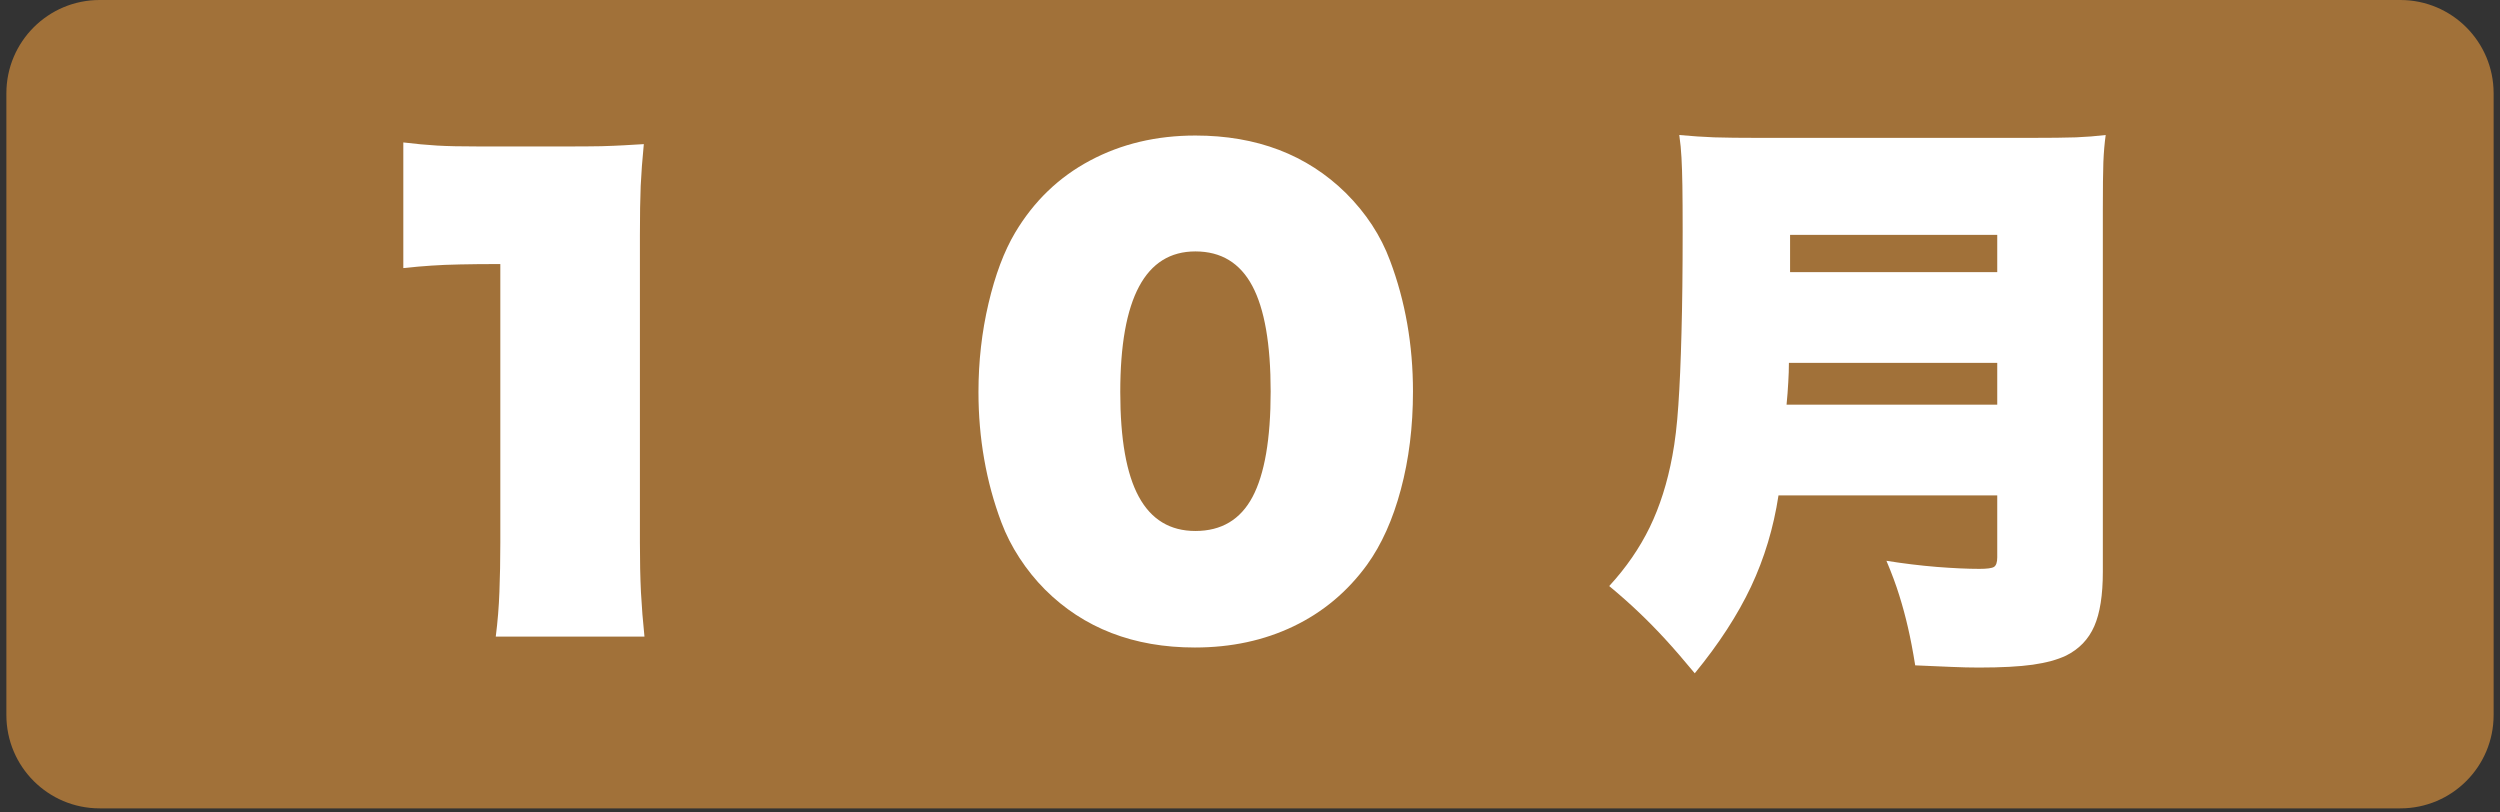
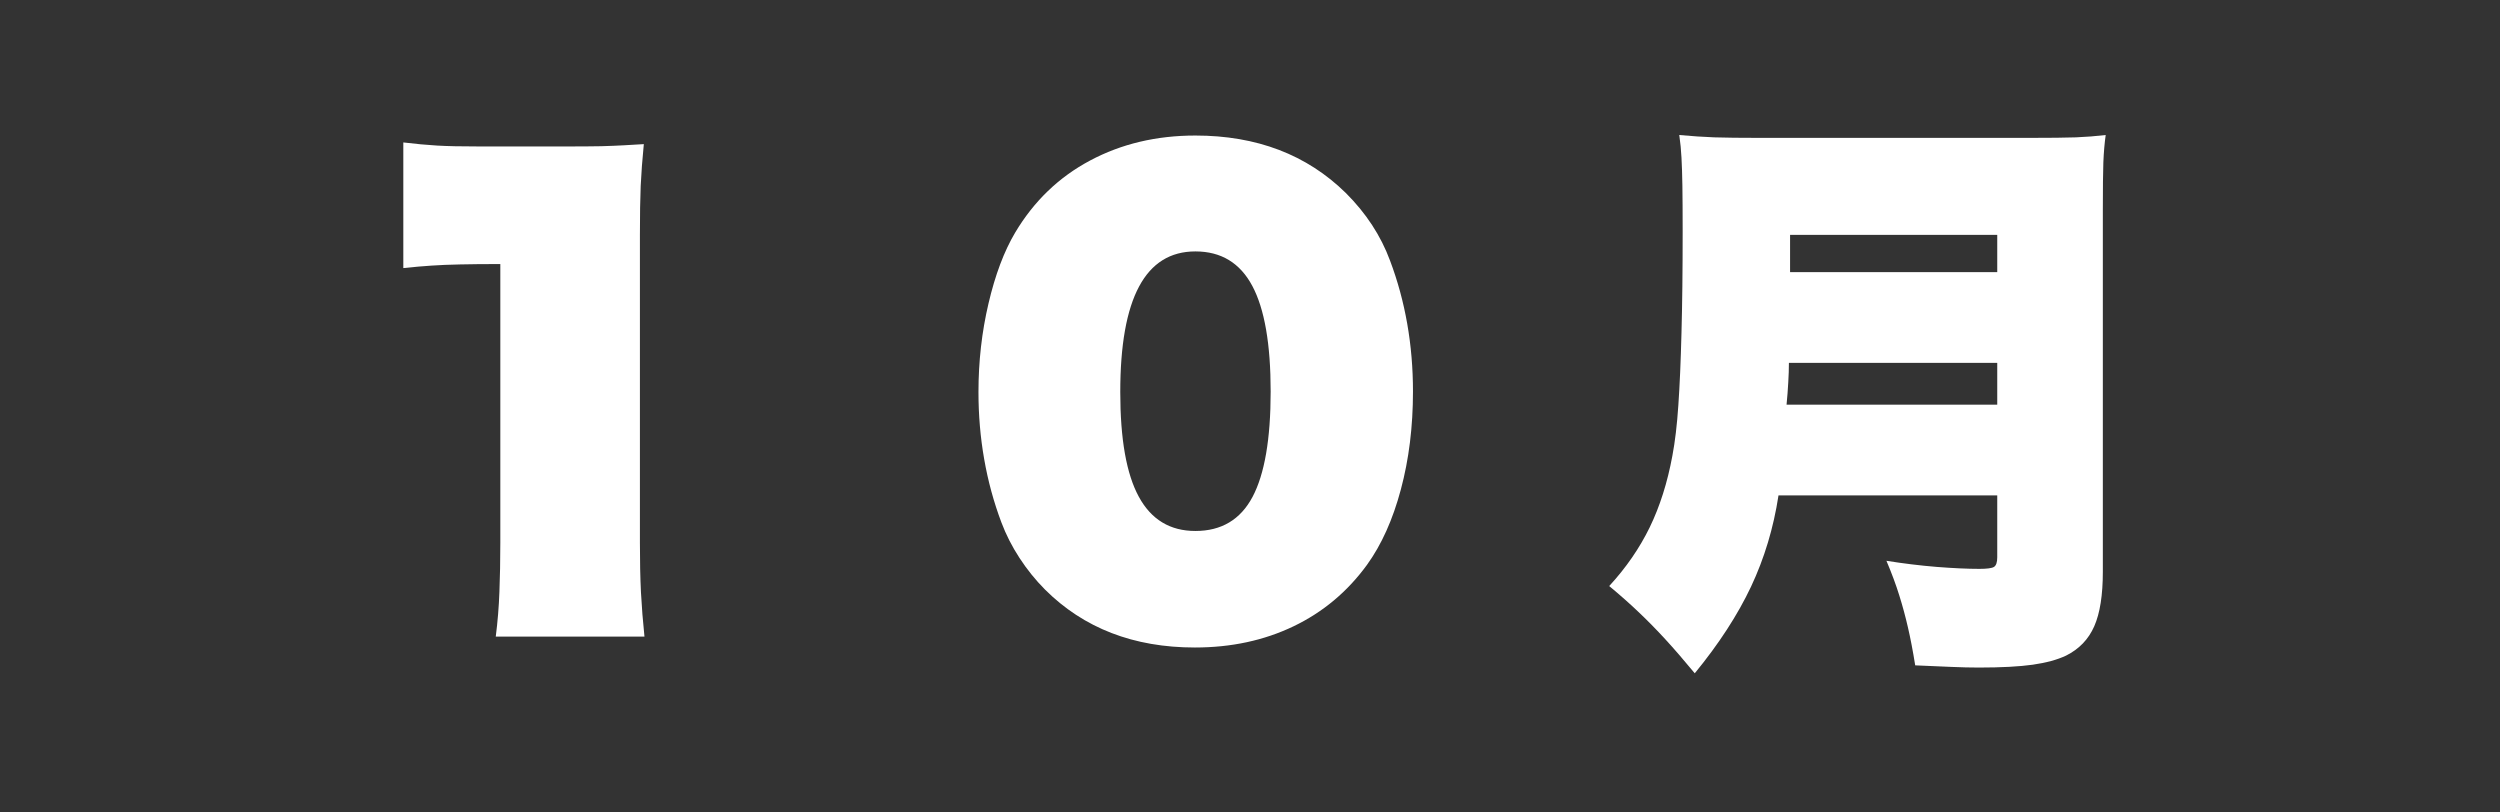
<svg xmlns="http://www.w3.org/2000/svg" width="400" zoomAndPan="magnify" viewBox="0 0 300 97.5" height="130" preserveAspectRatio="xMidYMid meet" version="1.0">
  <rect x="0" y="0" width="300" height="97.5" fill="#333333" stroke="none" />
  <defs>
    <g />
    <clipPath id="ddf63176e2">
-       <path d="M 0.766 0 L 299.234 0 L 299.234 97.004 L 0.766 97.004 Z M 0.766 0 " clip-rule="nonzero" />
-     </clipPath>
+       </clipPath>
    <clipPath id="3ea1b965a0">
      <path d="M 11.957 0 L 288.043 0 C 294.223 0 299.234 5.012 299.234 11.191 L 299.234 85.809 C 299.234 91.992 294.223 97.004 288.043 97.004 L 11.957 97.004 C 5.777 97.004 0.766 91.992 0.766 85.809 L 0.766 11.191 C 0.766 5.012 5.777 0 11.957 0 Z M 11.957 0 " clip-rule="nonzero" />
    </clipPath>
  </defs>
  <g clip-path="url(#ddf63176e2)">
    <g clip-path="url(#3ea1b965a0)">
      <path fill="#a17139" d="M 0.766 0 L 299.352 0 L 299.352 97.004 L 0.766 97.004 Z M 0.766 0 " fill-opacity="1" fill-rule="nonzero" />
    </g>
  </g>
  <g fill="#ffffff" fill-opacity="1">
    <g transform="translate(39.039, 73.498)">
      <g>
        <path d="M 18.531 -55.922 L 28.719 -55.922 C 30.602 -55.922 32.07 -55.93 33.125 -55.953 C 34.188 -55.984 35.082 -56.02 35.812 -56.062 C 36.551 -56.113 37.352 -56.16 38.219 -56.203 C 38.039 -54.367 37.914 -52.691 37.844 -51.172 C 37.781 -49.66 37.75 -47.688 37.75 -45.25 L 37.75 -8.406 C 37.75 -6.195 37.789 -4.207 37.875 -2.438 C 37.969 -0.676 38.109 1.098 38.297 2.891 L 20.453 2.891 C 20.68 1.098 20.828 -0.691 20.891 -2.484 C 20.961 -4.273 21 -6.25 21 -8.406 L 21 -41.812 C 19.07 -41.812 17.461 -41.797 16.172 -41.766 C 14.891 -41.742 13.742 -41.695 12.734 -41.625 C 11.734 -41.562 10.609 -41.461 9.359 -41.328 L 9.359 -56.406 C 10.836 -56.227 12.18 -56.102 13.391 -56.031 C 14.609 -55.957 16.32 -55.922 18.531 -55.922 Z M 18.531 -55.922 " />
      </g>
    </g>
  </g>
  <g fill="#ffffff" fill-opacity="1">
    <g transform="translate(115.557, 73.498)">
      <g>
        <path d="M 27.828 4.203 C 20.484 4.203 14.488 1.883 9.844 -2.75 C 8.695 -3.906 7.676 -5.172 6.781 -6.547 C 5.883 -7.922 5.16 -9.344 4.609 -10.812 C 3.691 -13.25 3.004 -15.773 2.547 -18.391 C 2.086 -21.004 1.859 -23.691 1.859 -26.453 C 1.859 -30.117 2.258 -33.66 3.062 -37.078 C 3.863 -40.504 4.93 -43.344 6.266 -45.594 C 8.516 -49.363 11.508 -52.242 15.25 -54.234 C 19 -56.234 23.211 -57.234 27.891 -57.234 C 35.242 -57.234 41.258 -54.938 45.938 -50.344 C 48.375 -47.914 50.145 -45.207 51.25 -42.219 C 53.082 -37.352 54 -32.117 54 -26.516 C 54 -22.297 53.516 -18.379 52.547 -14.766 C 51.586 -11.16 50.234 -8.145 48.484 -5.719 C 46.141 -2.5 43.203 -0.039 39.672 1.656 C 36.141 3.352 32.191 4.203 27.828 4.203 Z M 27.891 -9.781 C 31.016 -9.781 33.301 -11.145 34.75 -13.875 C 36.195 -16.602 36.922 -20.816 36.922 -26.516 C 36.922 -32.211 36.188 -36.438 34.719 -39.188 C 33.25 -41.945 30.973 -43.328 27.891 -43.328 C 21.879 -43.328 18.875 -37.703 18.875 -26.453 C 18.875 -20.797 19.617 -16.602 21.109 -13.875 C 22.598 -11.145 24.859 -9.781 27.891 -9.781 Z M 27.891 -9.781 " />
      </g>
    </g>
  </g>
  <g fill="#ffffff" fill-opacity="1">
    <g transform="translate(192.075, 73.498)">
      <g>
        <path d="M 47.594 -14.047 L 21.344 -14.047 C 20.75 -10.148 19.648 -6.5 18.047 -3.094 C 16.441 0.301 14.191 3.766 11.297 7.297 C 10.004 5.734 8.832 4.379 7.781 3.234 C 6.727 2.086 5.672 1.008 4.609 0 C 3.555 -1.008 2.363 -2.066 1.031 -3.172 C 3.051 -5.367 4.672 -7.719 5.891 -10.219 C 7.109 -12.727 8.016 -15.586 8.609 -18.797 C 8.93 -20.492 9.172 -22.523 9.328 -24.891 C 9.492 -27.266 9.617 -30.148 9.703 -33.547 C 9.797 -36.941 9.844 -41.004 9.844 -45.734 C 9.844 -48.023 9.832 -49.848 9.812 -51.203 C 9.789 -52.555 9.754 -53.68 9.703 -54.578 C 9.66 -55.473 9.57 -56.379 9.438 -57.297 C 10.906 -57.16 12.305 -57.066 13.641 -57.016 C 14.973 -56.973 16.766 -56.953 19.016 -56.953 L 51.516 -56.953 C 53.953 -56.953 55.789 -56.973 57.031 -57.016 C 58.27 -57.066 59.461 -57.16 60.609 -57.297 C 60.473 -56.336 60.379 -55.25 60.328 -54.031 C 60.285 -52.812 60.266 -50.914 60.266 -48.344 L 60.266 -4.891 C 60.266 -2.086 59.922 0.094 59.234 1.656 C 58.547 3.219 57.422 4.391 55.859 5.172 C 54.805 5.672 53.473 6.035 51.859 6.266 C 50.254 6.492 48.098 6.609 45.391 6.609 C 44.379 6.609 43.285 6.582 42.109 6.531 C 40.941 6.488 39.488 6.426 37.75 6.344 C 37.469 4.594 37.176 3.07 36.875 1.781 C 36.582 0.5 36.238 -0.77 35.844 -2.031 C 35.457 -3.289 34.941 -4.68 34.297 -6.203 C 36.316 -5.879 38.328 -5.633 40.328 -5.469 C 42.328 -5.312 44.035 -5.234 45.453 -5.234 C 46.367 -5.234 46.953 -5.312 47.203 -5.469 C 47.461 -5.633 47.594 -6.016 47.594 -6.609 Z M 22.312 -24.938 L 47.594 -24.938 L 47.594 -29.953 L 22.594 -29.953 C 22.594 -29.223 22.566 -28.441 22.516 -27.609 C 22.473 -26.785 22.406 -25.895 22.312 -24.938 Z M 22.734 -40.844 L 47.594 -40.844 L 47.594 -45.312 L 22.734 -45.312 Z M 22.734 -40.844 " />
      </g>
    </g>
  </g>
</svg>